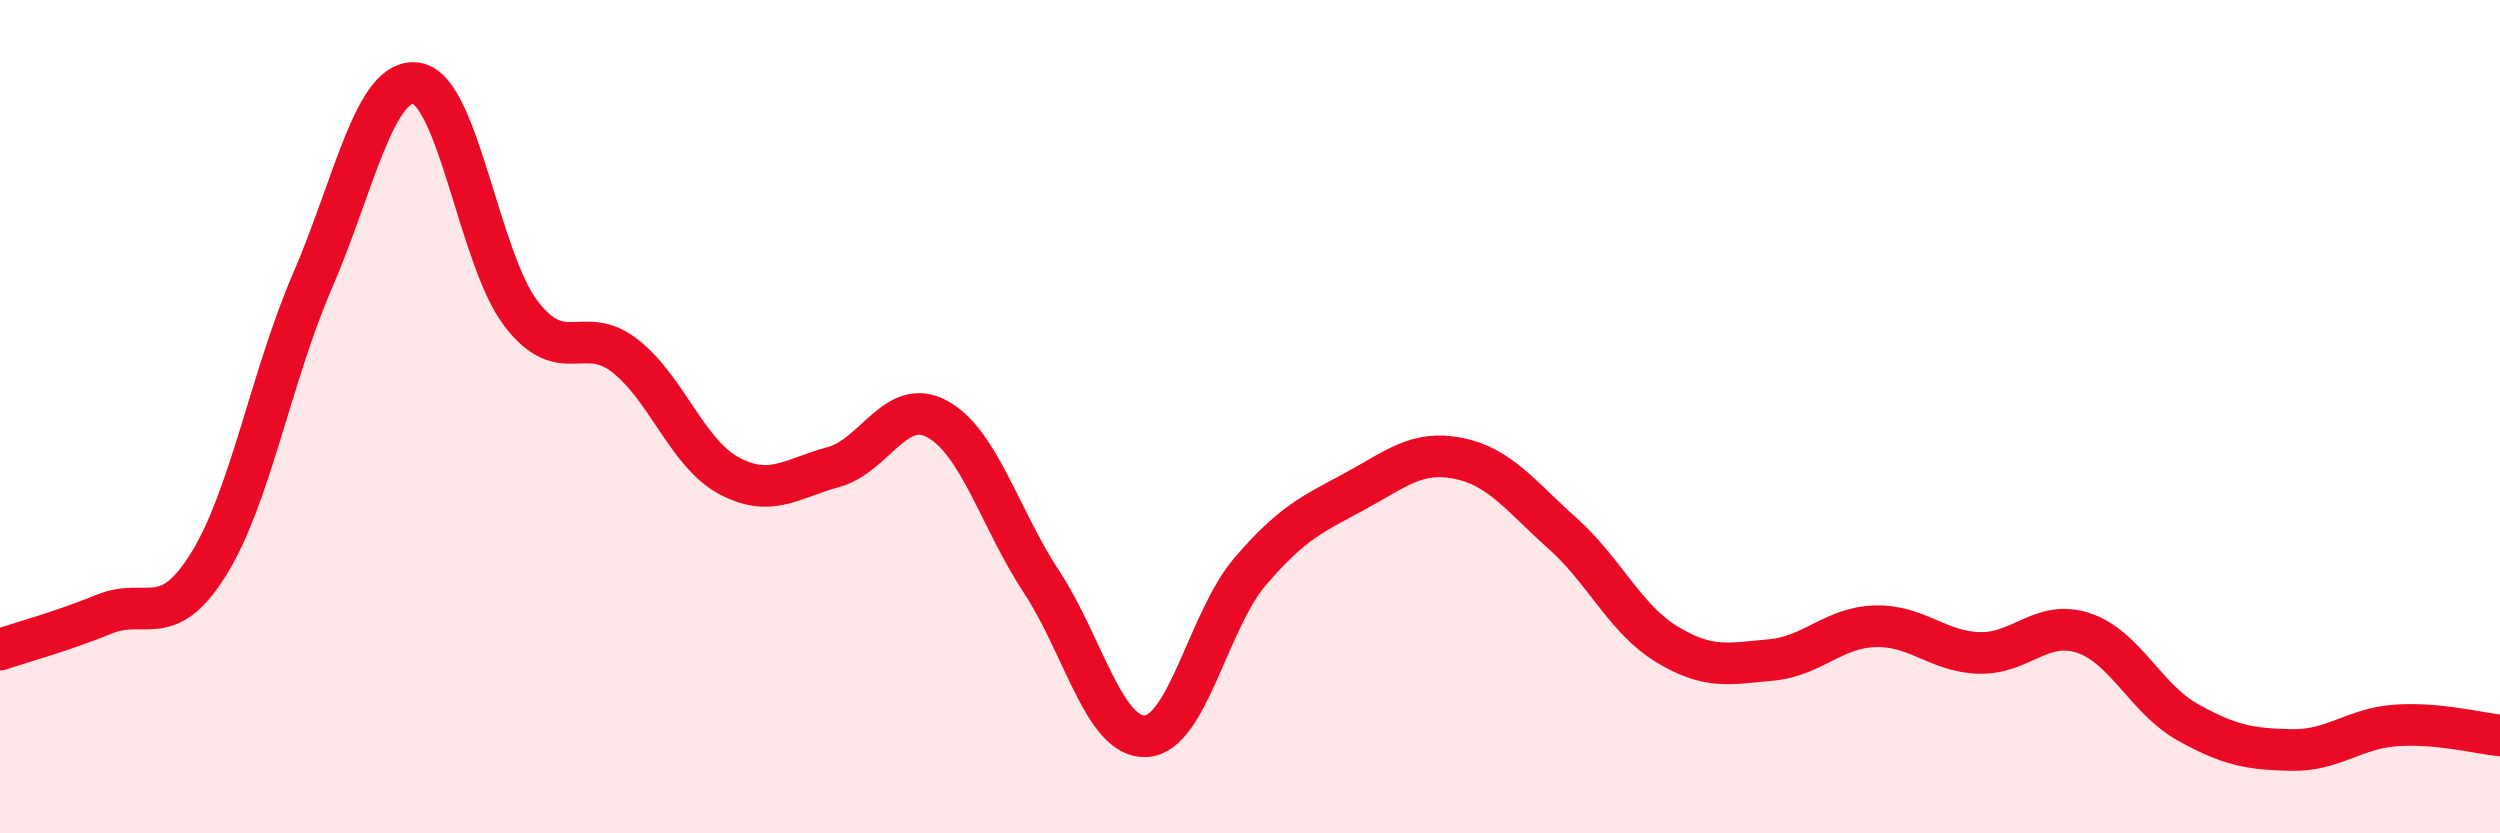
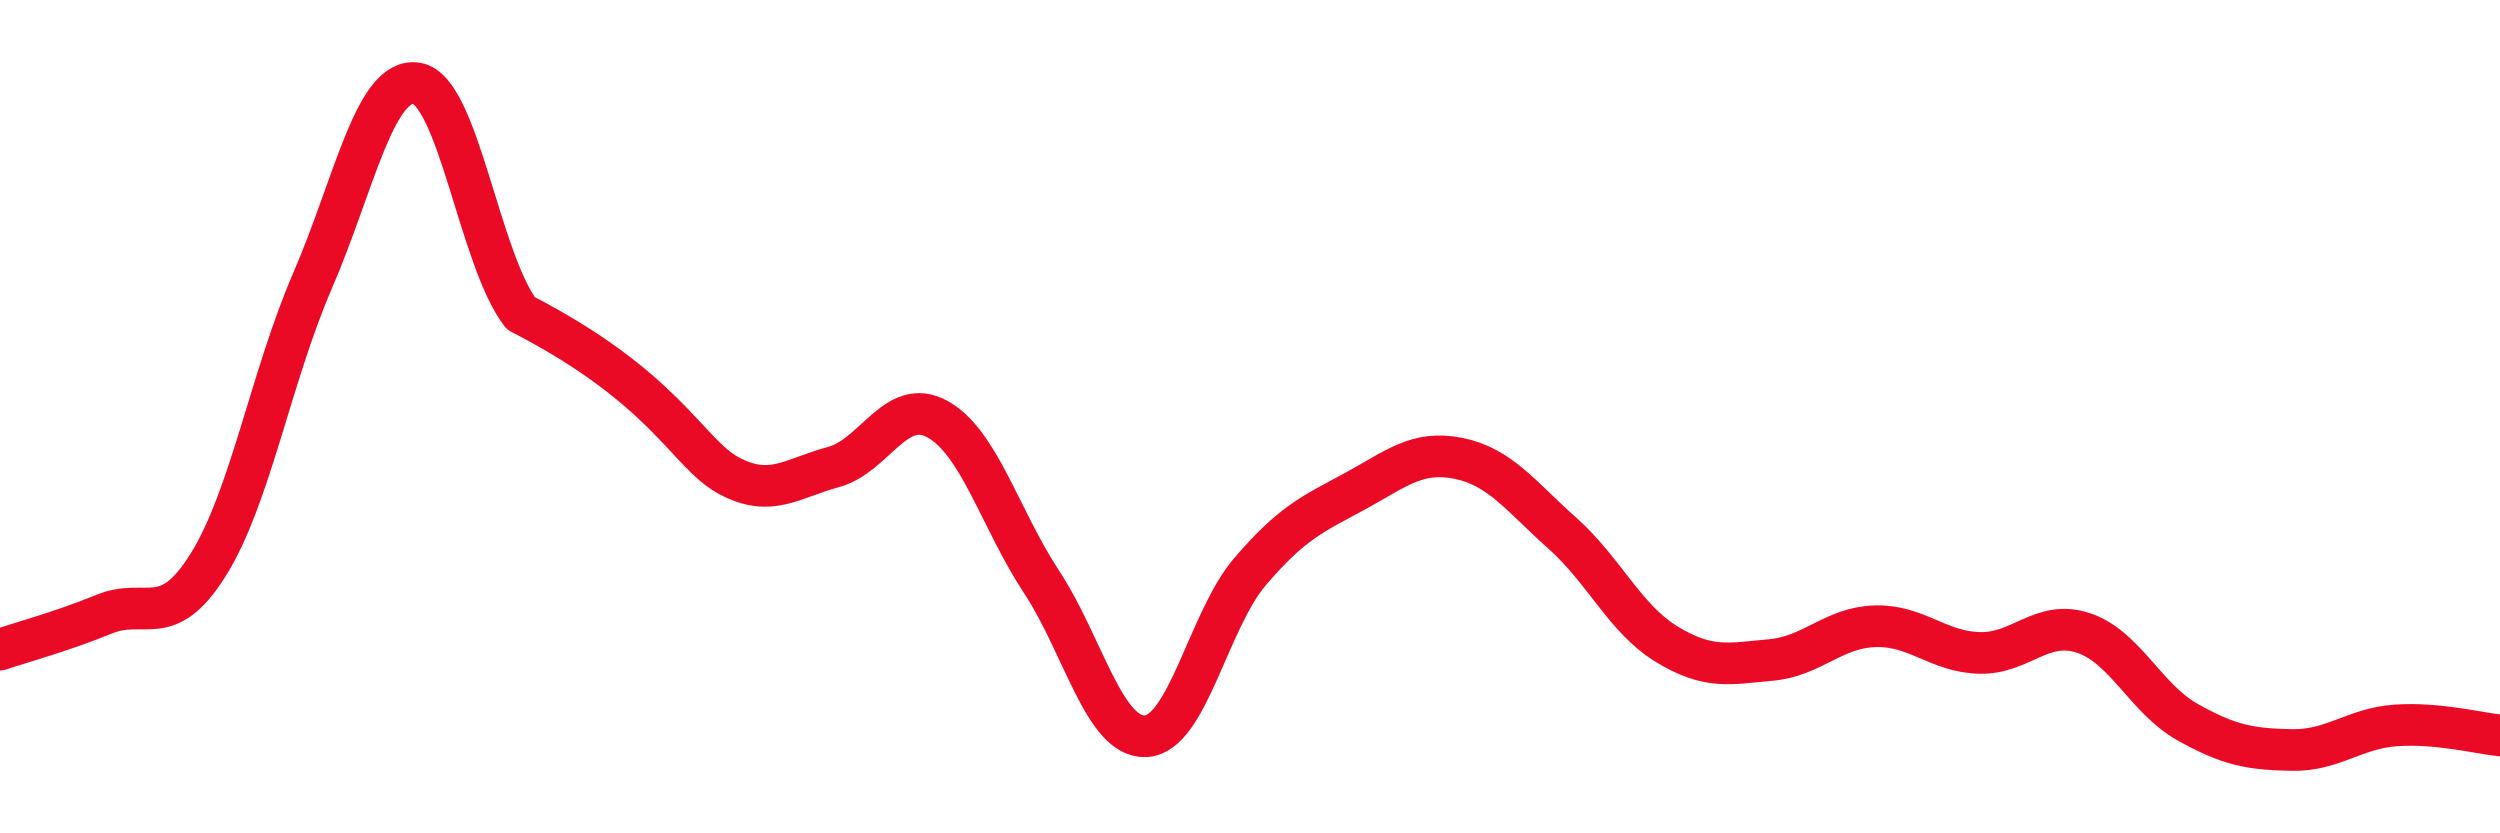
<svg xmlns="http://www.w3.org/2000/svg" width="60" height="20" viewBox="0 0 60 20">
-   <path d="M 0,15.59 C 0.5,15.42 1.5,15.15 2.5,14.74 C 3.5,14.33 4,15.15 5,13.55 C 6,11.95 6.5,9.05 7.5,6.74 C 8.5,4.43 9,1.84 10,2 C 11,2.16 11.5,6.21 12.5,7.52 C 13.5,8.83 14,7.76 15,8.54 C 16,9.32 16.5,10.89 17.5,11.42 C 18.5,11.95 19,11.48 20,11.21 C 21,10.94 21.5,9.51 22.5,10.06 C 23.5,10.61 24,12.45 25,13.97 C 26,15.49 26.5,17.72 27.5,17.67 C 28.5,17.62 29,14.89 30,13.72 C 31,12.55 31.5,12.34 32.5,11.8 C 33.5,11.26 34,10.8 35,11 C 36,11.2 36.5,11.91 37.5,12.8 C 38.5,13.69 39,14.85 40,15.46 C 41,16.07 41.5,15.93 42.5,15.84 C 43.5,15.75 44,15.06 45,15.03 C 46,15 46.5,15.64 47.5,15.67 C 48.5,15.7 49,14.86 50,15.19 C 51,15.52 51.5,16.77 52.5,17.33 C 53.5,17.89 54,17.98 55,18 C 56,18.02 56.5,17.48 57.5,17.41 C 58.5,17.34 59.5,17.6 60,17.65L60 20L0 20Z" fill="#EB0A25" opacity="0.1" stroke-linecap="round" stroke-linejoin="round" />
-   <path d="M 0,15.59 C 0.5,15.42 1.5,15.15 2.5,14.74 C 3.5,14.33 4,15.15 5,13.55 C 6,11.95 6.5,9.05 7.5,6.74 C 8.5,4.43 9,1.84 10,2 C 11,2.16 11.5,6.21 12.5,7.52 C 13.5,8.83 14,7.76 15,8.54 C 16,9.32 16.5,10.89 17.5,11.42 C 18.5,11.95 19,11.48 20,11.21 C 21,10.94 21.5,9.51 22.5,10.06 C 23.5,10.61 24,12.45 25,13.97 C 26,15.49 26.5,17.72 27.5,17.67 C 28.5,17.62 29,14.89 30,13.72 C 31,12.55 31.5,12.34 32.5,11.8 C 33.5,11.26 34,10.8 35,11 C 36,11.2 36.5,11.91 37.5,12.8 C 38.5,13.69 39,14.85 40,15.46 C 41,16.07 41.5,15.93 42.5,15.84 C 43.5,15.75 44,15.06 45,15.03 C 46,15 46.5,15.64 47.5,15.67 C 48.5,15.7 49,14.86 50,15.19 C 51,15.52 51.5,16.77 52.5,17.33 C 53.5,17.89 54,17.98 55,18 C 56,18.02 56.5,17.48 57.5,17.41 C 58.5,17.34 59.5,17.6 60,17.65" stroke="#EB0A25" stroke-width="1" fill="none" stroke-linecap="round" stroke-linejoin="round" />
+   <path d="M 0,15.59 C 0.5,15.42 1.5,15.15 2.5,14.74 C 3.5,14.33 4,15.15 5,13.55 C 6,11.95 6.5,9.05 7.5,6.74 C 8.5,4.43 9,1.84 10,2 C 11,2.16 11.5,6.21 12.5,7.52 C 16,9.32 16.5,10.89 17.5,11.42 C 18.5,11.95 19,11.48 20,11.21 C 21,10.94 21.5,9.51 22.5,10.06 C 23.5,10.61 24,12.45 25,13.97 C 26,15.49 26.5,17.72 27.5,17.67 C 28.5,17.62 29,14.89 30,13.72 C 31,12.55 31.5,12.34 32.5,11.8 C 33.5,11.26 34,10.8 35,11 C 36,11.2 36.5,11.91 37.5,12.8 C 38.5,13.69 39,14.85 40,15.46 C 41,16.07 41.5,15.93 42.5,15.84 C 43.5,15.75 44,15.06 45,15.03 C 46,15 46.5,15.64 47.5,15.67 C 48.5,15.7 49,14.86 50,15.19 C 51,15.52 51.5,16.77 52.5,17.33 C 53.5,17.89 54,17.98 55,18 C 56,18.02 56.5,17.48 57.5,17.41 C 58.5,17.34 59.5,17.6 60,17.65" stroke="#EB0A25" stroke-width="1" fill="none" stroke-linecap="round" stroke-linejoin="round" />
</svg>